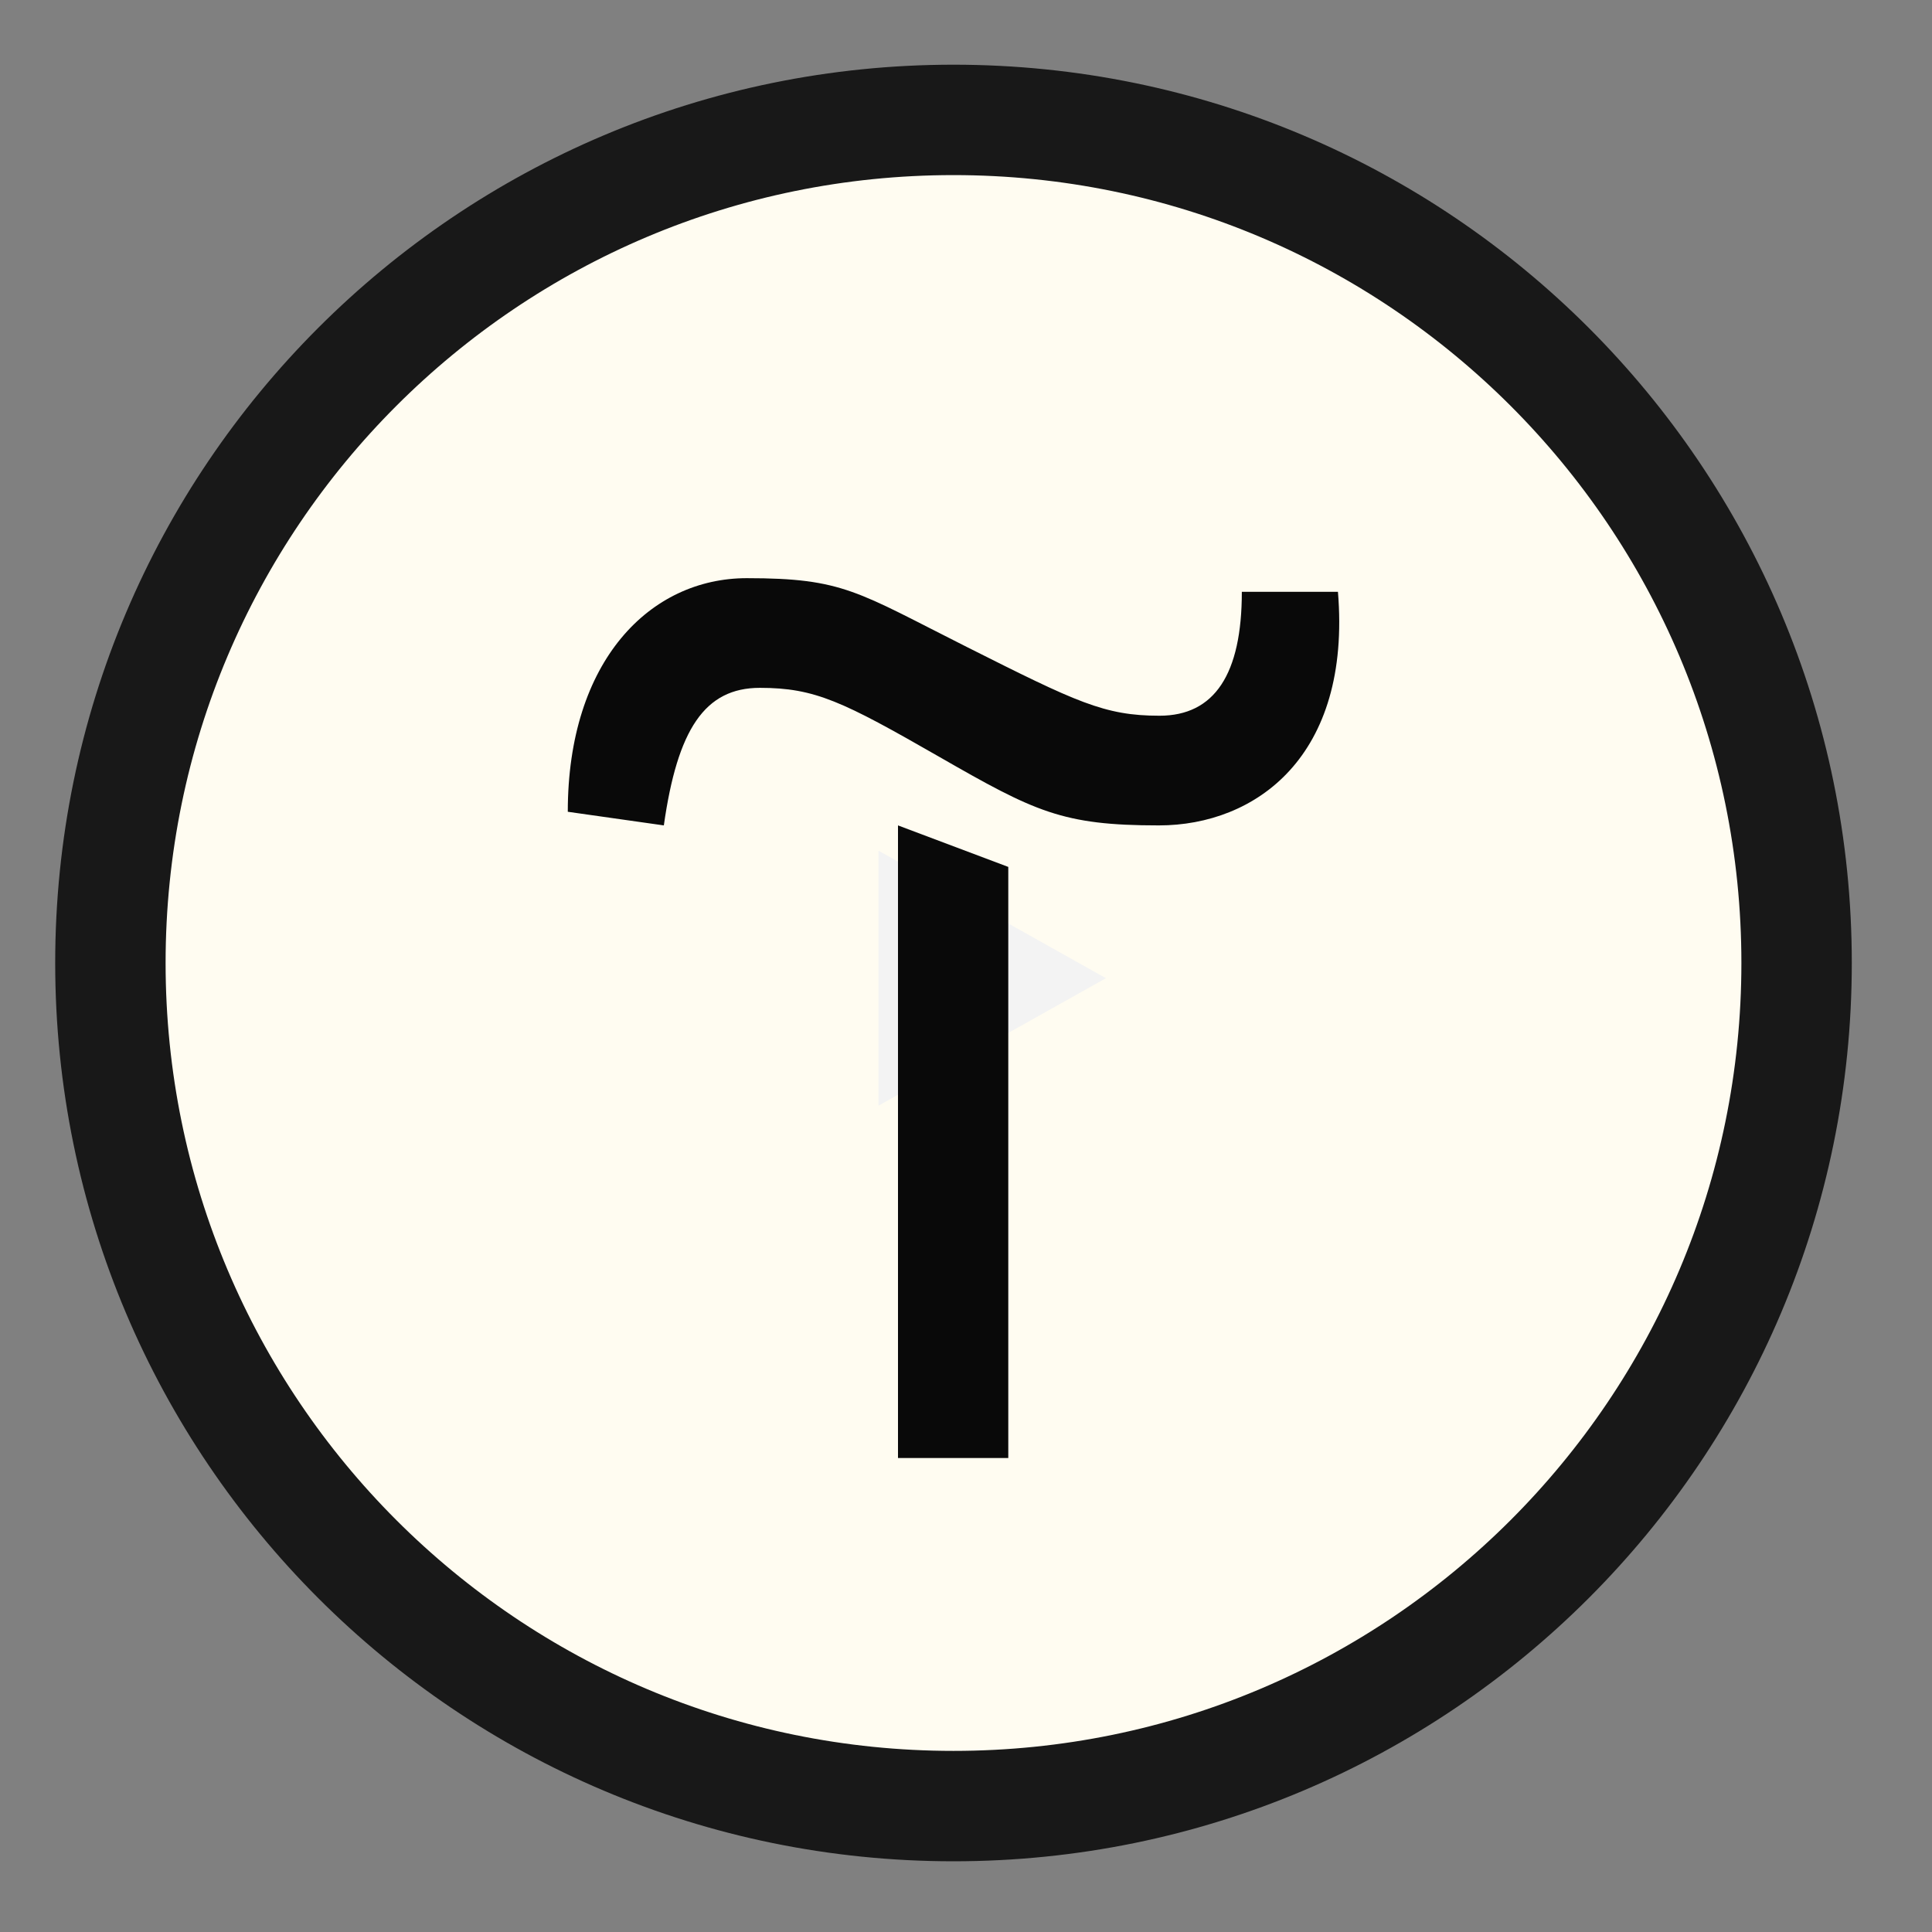
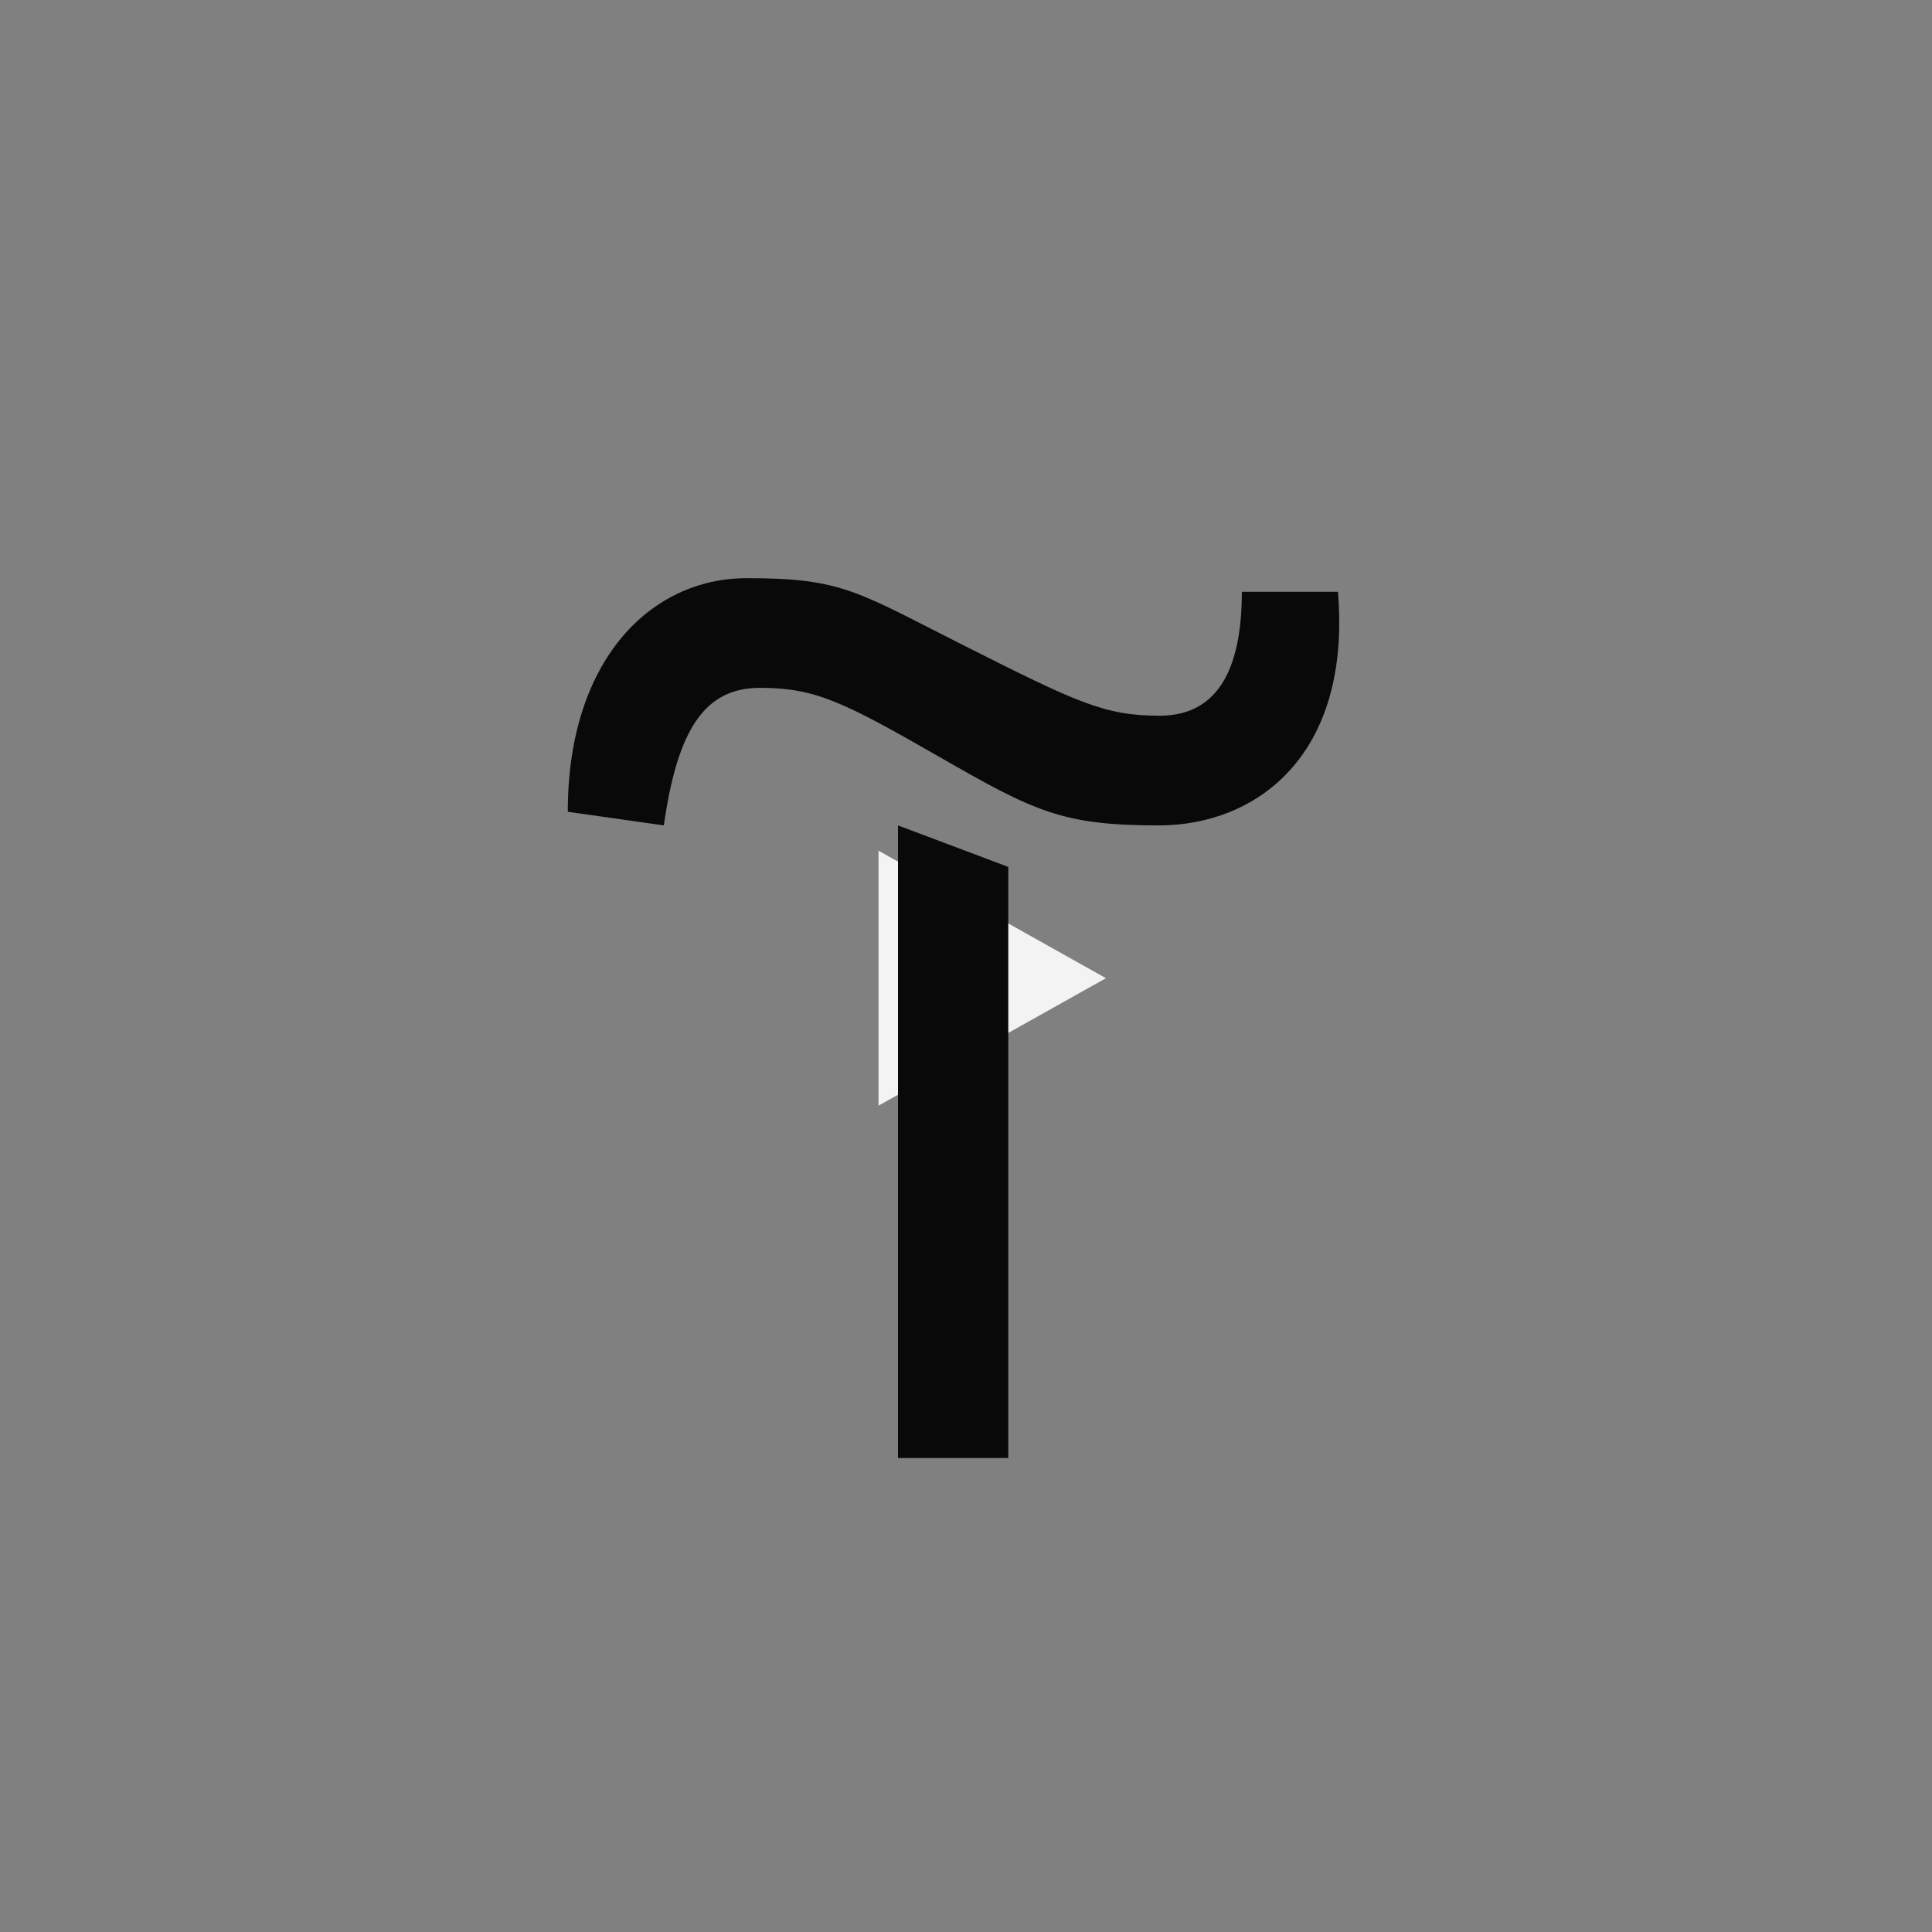
<svg xmlns="http://www.w3.org/2000/svg" width="35" height="35" viewBox="0 0 35 35" fill="none">
  <rect x="0" y="0" width="35" height="35" fill="#808080" stroke="none" />
-   <path d="M17.273 32.719C25.709 32.719 32.547 25.881 32.547 17.445C32.547 9.01 25.709 2.172 17.273 2.172C8.838 2.172 2 9.01 2 17.445C2 25.881 8.838 32.719 17.273 32.719Z" fill="#FFFCF1" stroke="#181818" stroke-width="2" />
  <path d="M15.915 20.03V15.411L20.035 17.721L15.915 20.03Z" fill="#F3F3F3" />
  <path d="M18.266 15.705V26.413H16.268V14.953L18.266 15.705Z" fill="#090909" />
  <path d="M10.286 14.706C10.286 11.967 11.779 10.474 13.529 10.474C15.28 10.474 15.527 10.721 17.514 11.72C19.501 12.719 20.006 12.966 21.005 12.966C22.003 12.966 22.497 12.214 22.497 10.721H24.238C24.485 13.707 22.745 14.953 20.994 14.953C19.244 14.953 18.75 14.706 17.009 13.707C15.269 12.709 14.765 12.461 13.766 12.461C12.767 12.461 12.273 13.213 12.026 14.953L10.286 14.706Z" fill="#090909" />
</svg>